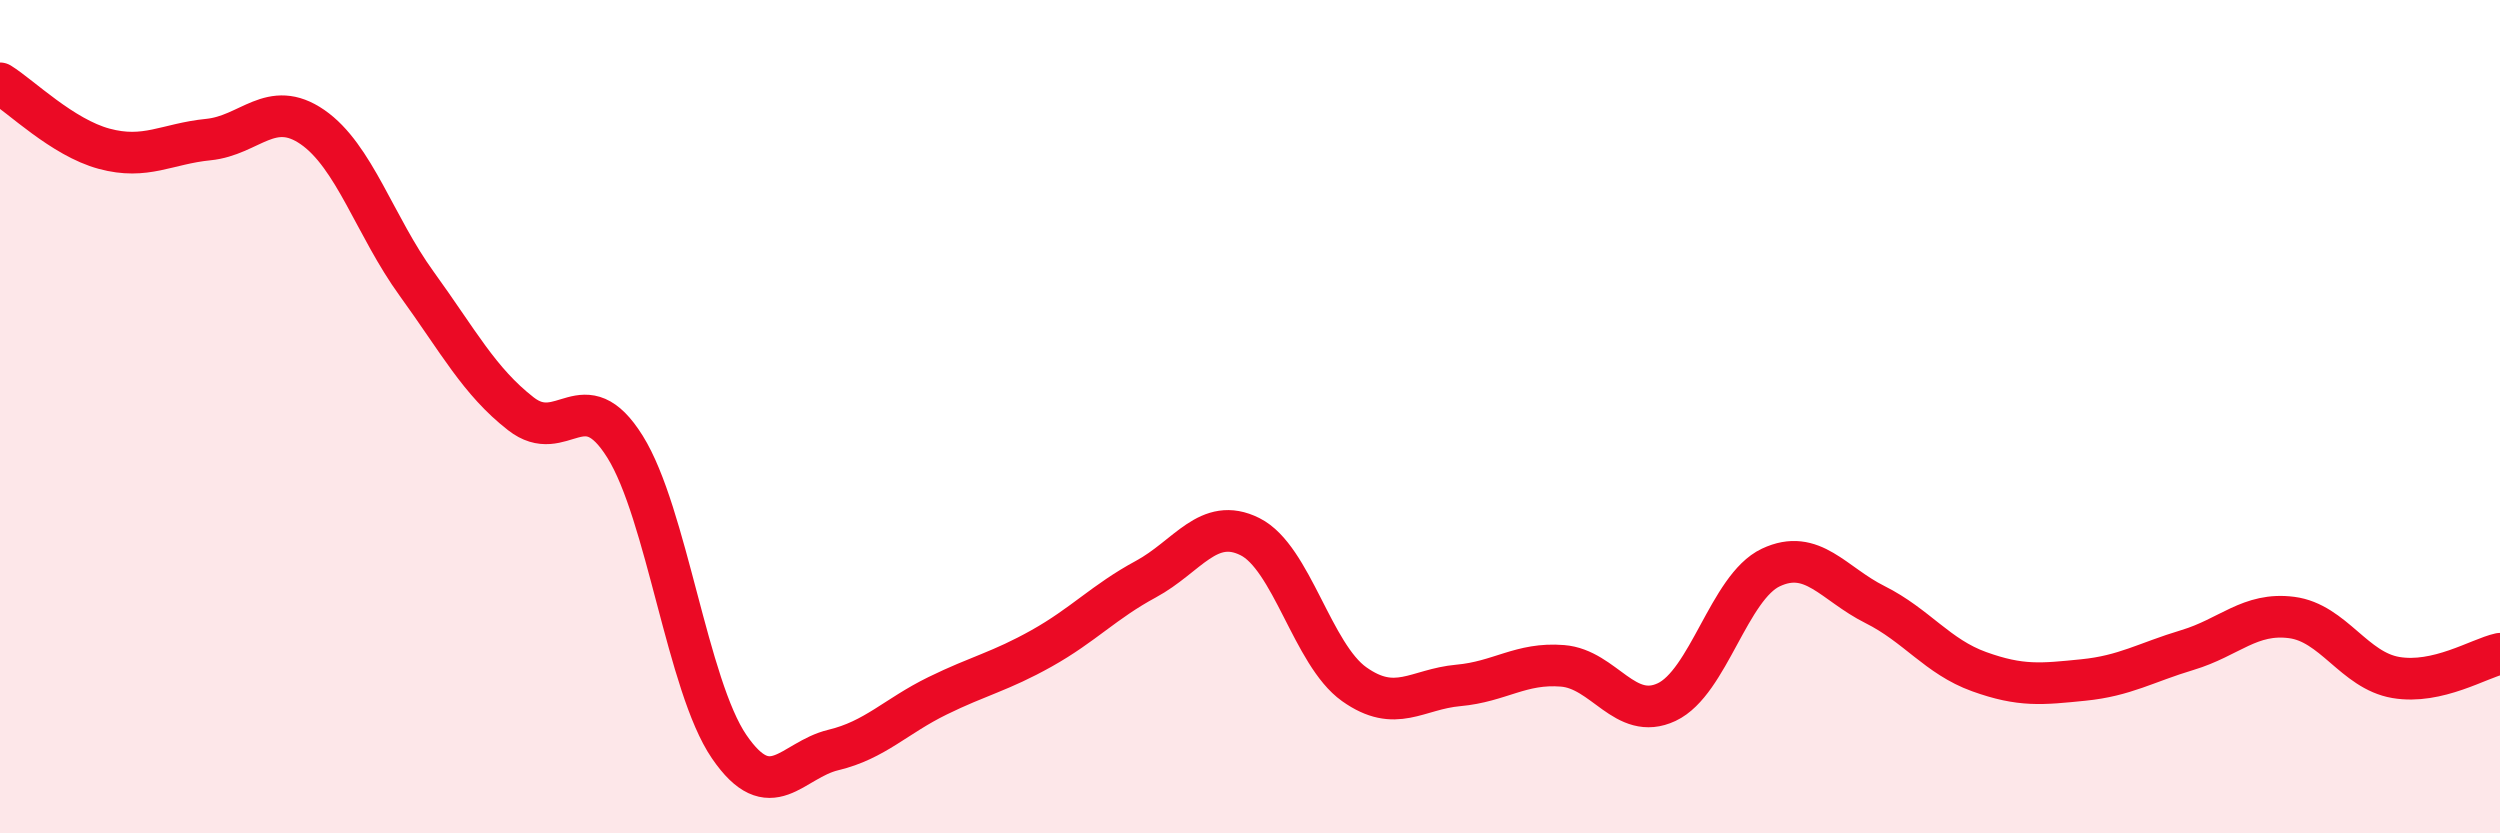
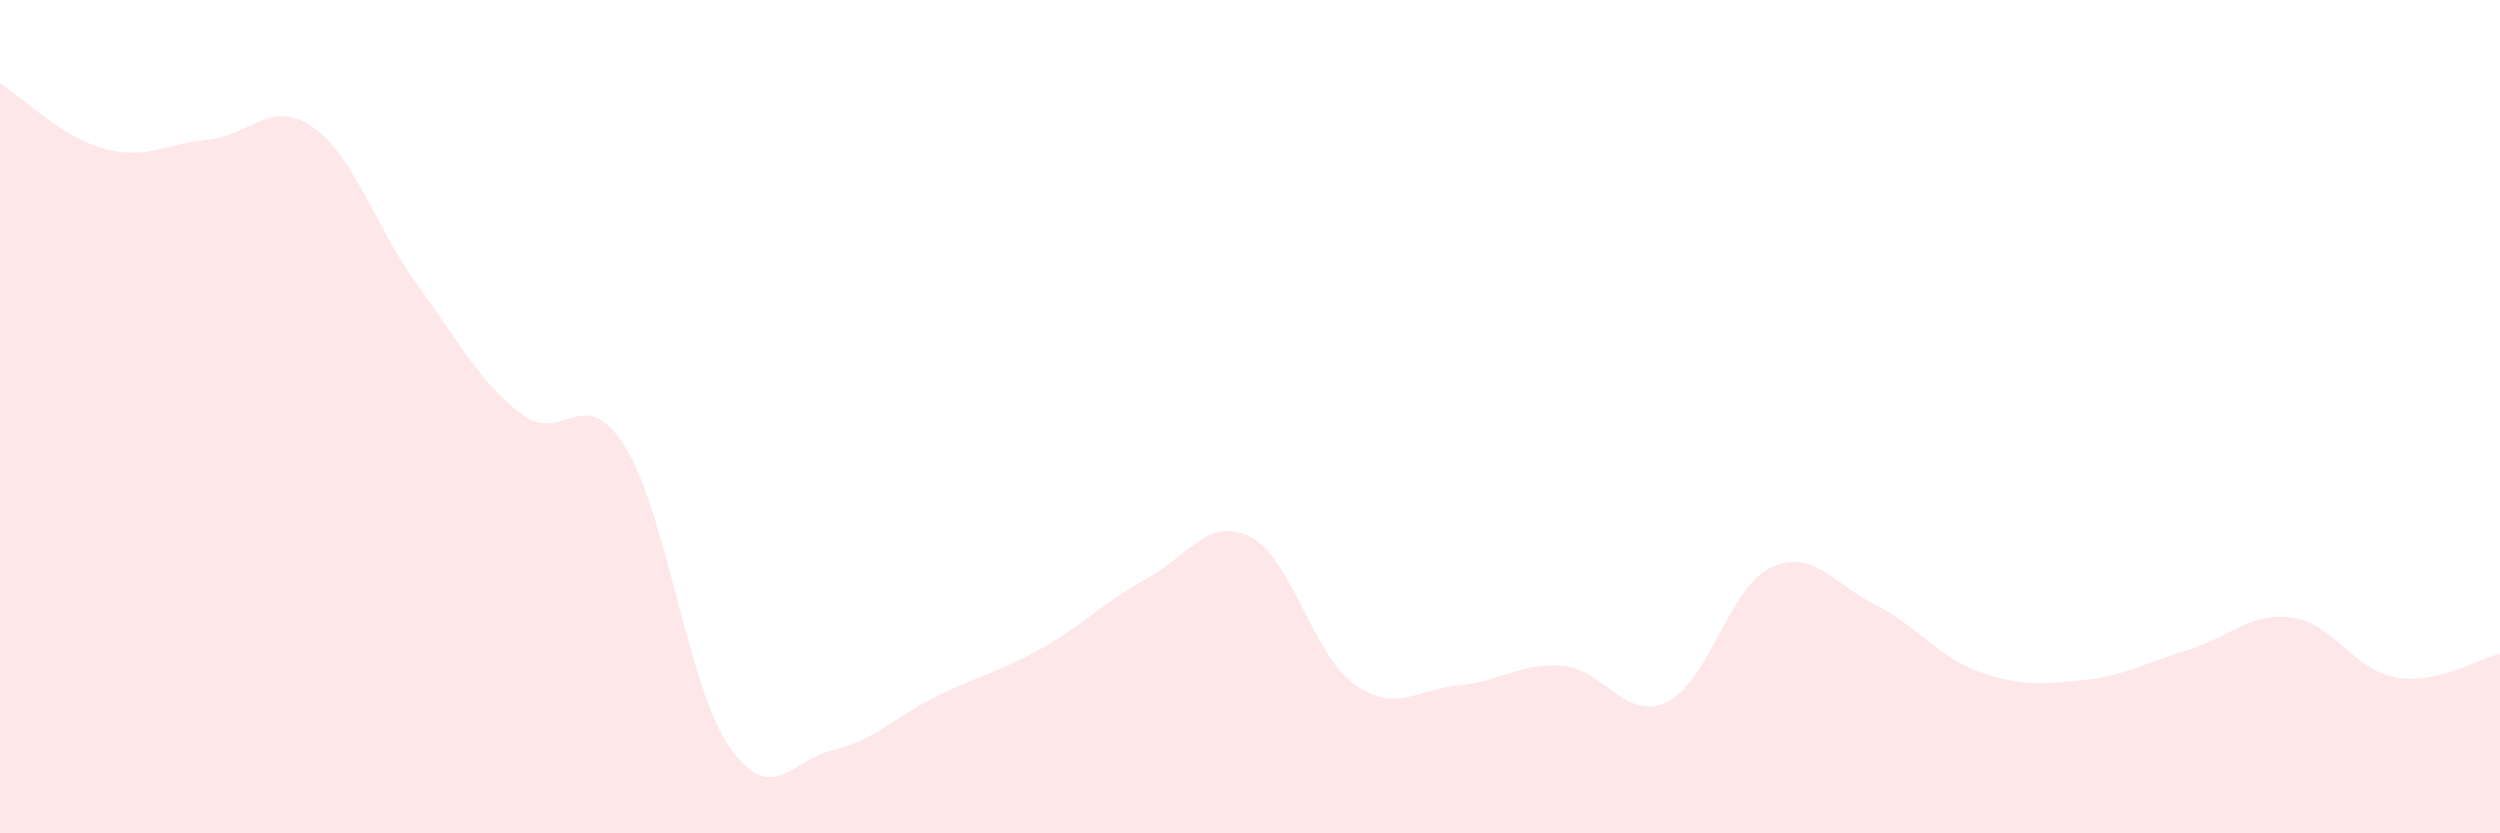
<svg xmlns="http://www.w3.org/2000/svg" width="60" height="20" viewBox="0 0 60 20">
  <path d="M 0,2 C 0.5,2.31 1.5,3.3 2.5,3.57 C 3.5,3.84 4,3.45 5,3.35 C 6,3.25 6.5,2.36 7.5,3.05 C 8.5,3.74 9,5.43 10,6.81 C 11,8.19 11.5,9.15 12.5,9.93 C 13.5,10.71 14,9.12 15,10.72 C 16,12.32 16.5,16.46 17.5,17.92 C 18.5,19.38 19,18.24 20,18 C 21,17.76 21.5,17.19 22.5,16.7 C 23.5,16.21 24,16.12 25,15.56 C 26,15 26.5,14.44 27.5,13.9 C 28.5,13.36 29,12.38 30,12.88 C 31,13.38 31.5,15.71 32.5,16.42 C 33.5,17.13 34,16.54 35,16.45 C 36,16.36 36.5,15.9 37.5,15.98 C 38.5,16.06 39,17.32 40,16.85 C 41,16.38 41.5,14.09 42.5,13.62 C 43.5,13.15 44,14.01 45,14.51 C 46,15.01 46.5,15.76 47.5,16.12 C 48.5,16.48 49,16.42 50,16.32 C 51,16.22 51.5,15.9 52.5,15.6 C 53.5,15.3 54,14.69 55,14.82 C 56,14.95 56.5,16.09 57.5,16.26 C 58.5,16.43 59.5,15.8 60,15.69L60 20L0 20Z" fill="#EB0A25" opacity="0.1" stroke-linecap="round" stroke-linejoin="round" />
-   <path d="M 0,2 C 0.5,2.31 1.5,3.3 2.5,3.57 C 3.5,3.84 4,3.45 5,3.35 C 6,3.25 6.5,2.36 7.5,3.05 C 8.5,3.74 9,5.43 10,6.81 C 11,8.19 11.5,9.15 12.5,9.93 C 13.5,10.71 14,9.12 15,10.72 C 16,12.32 16.5,16.46 17.5,17.92 C 18.5,19.38 19,18.24 20,18 C 21,17.76 21.5,17.19 22.5,16.7 C 23.5,16.21 24,16.12 25,15.56 C 26,15 26.5,14.44 27.5,13.9 C 28.5,13.36 29,12.38 30,12.88 C 31,13.38 31.5,15.71 32.5,16.42 C 33.5,17.13 34,16.54 35,16.45 C 36,16.36 36.5,15.9 37.5,15.98 C 38.5,16.06 39,17.32 40,16.85 C 41,16.38 41.5,14.09 42.5,13.62 C 43.5,13.15 44,14.01 45,14.51 C 46,15.01 46.5,15.76 47.5,16.12 C 48.5,16.48 49,16.42 50,16.32 C 51,16.22 51.5,15.9 52.5,15.6 C 53.5,15.3 54,14.69 55,14.82 C 56,14.95 56.5,16.09 57.5,16.26 C 58.5,16.43 59.5,15.8 60,15.69" stroke="#EB0A25" stroke-width="1" fill="none" stroke-linecap="round" stroke-linejoin="round" />
</svg>